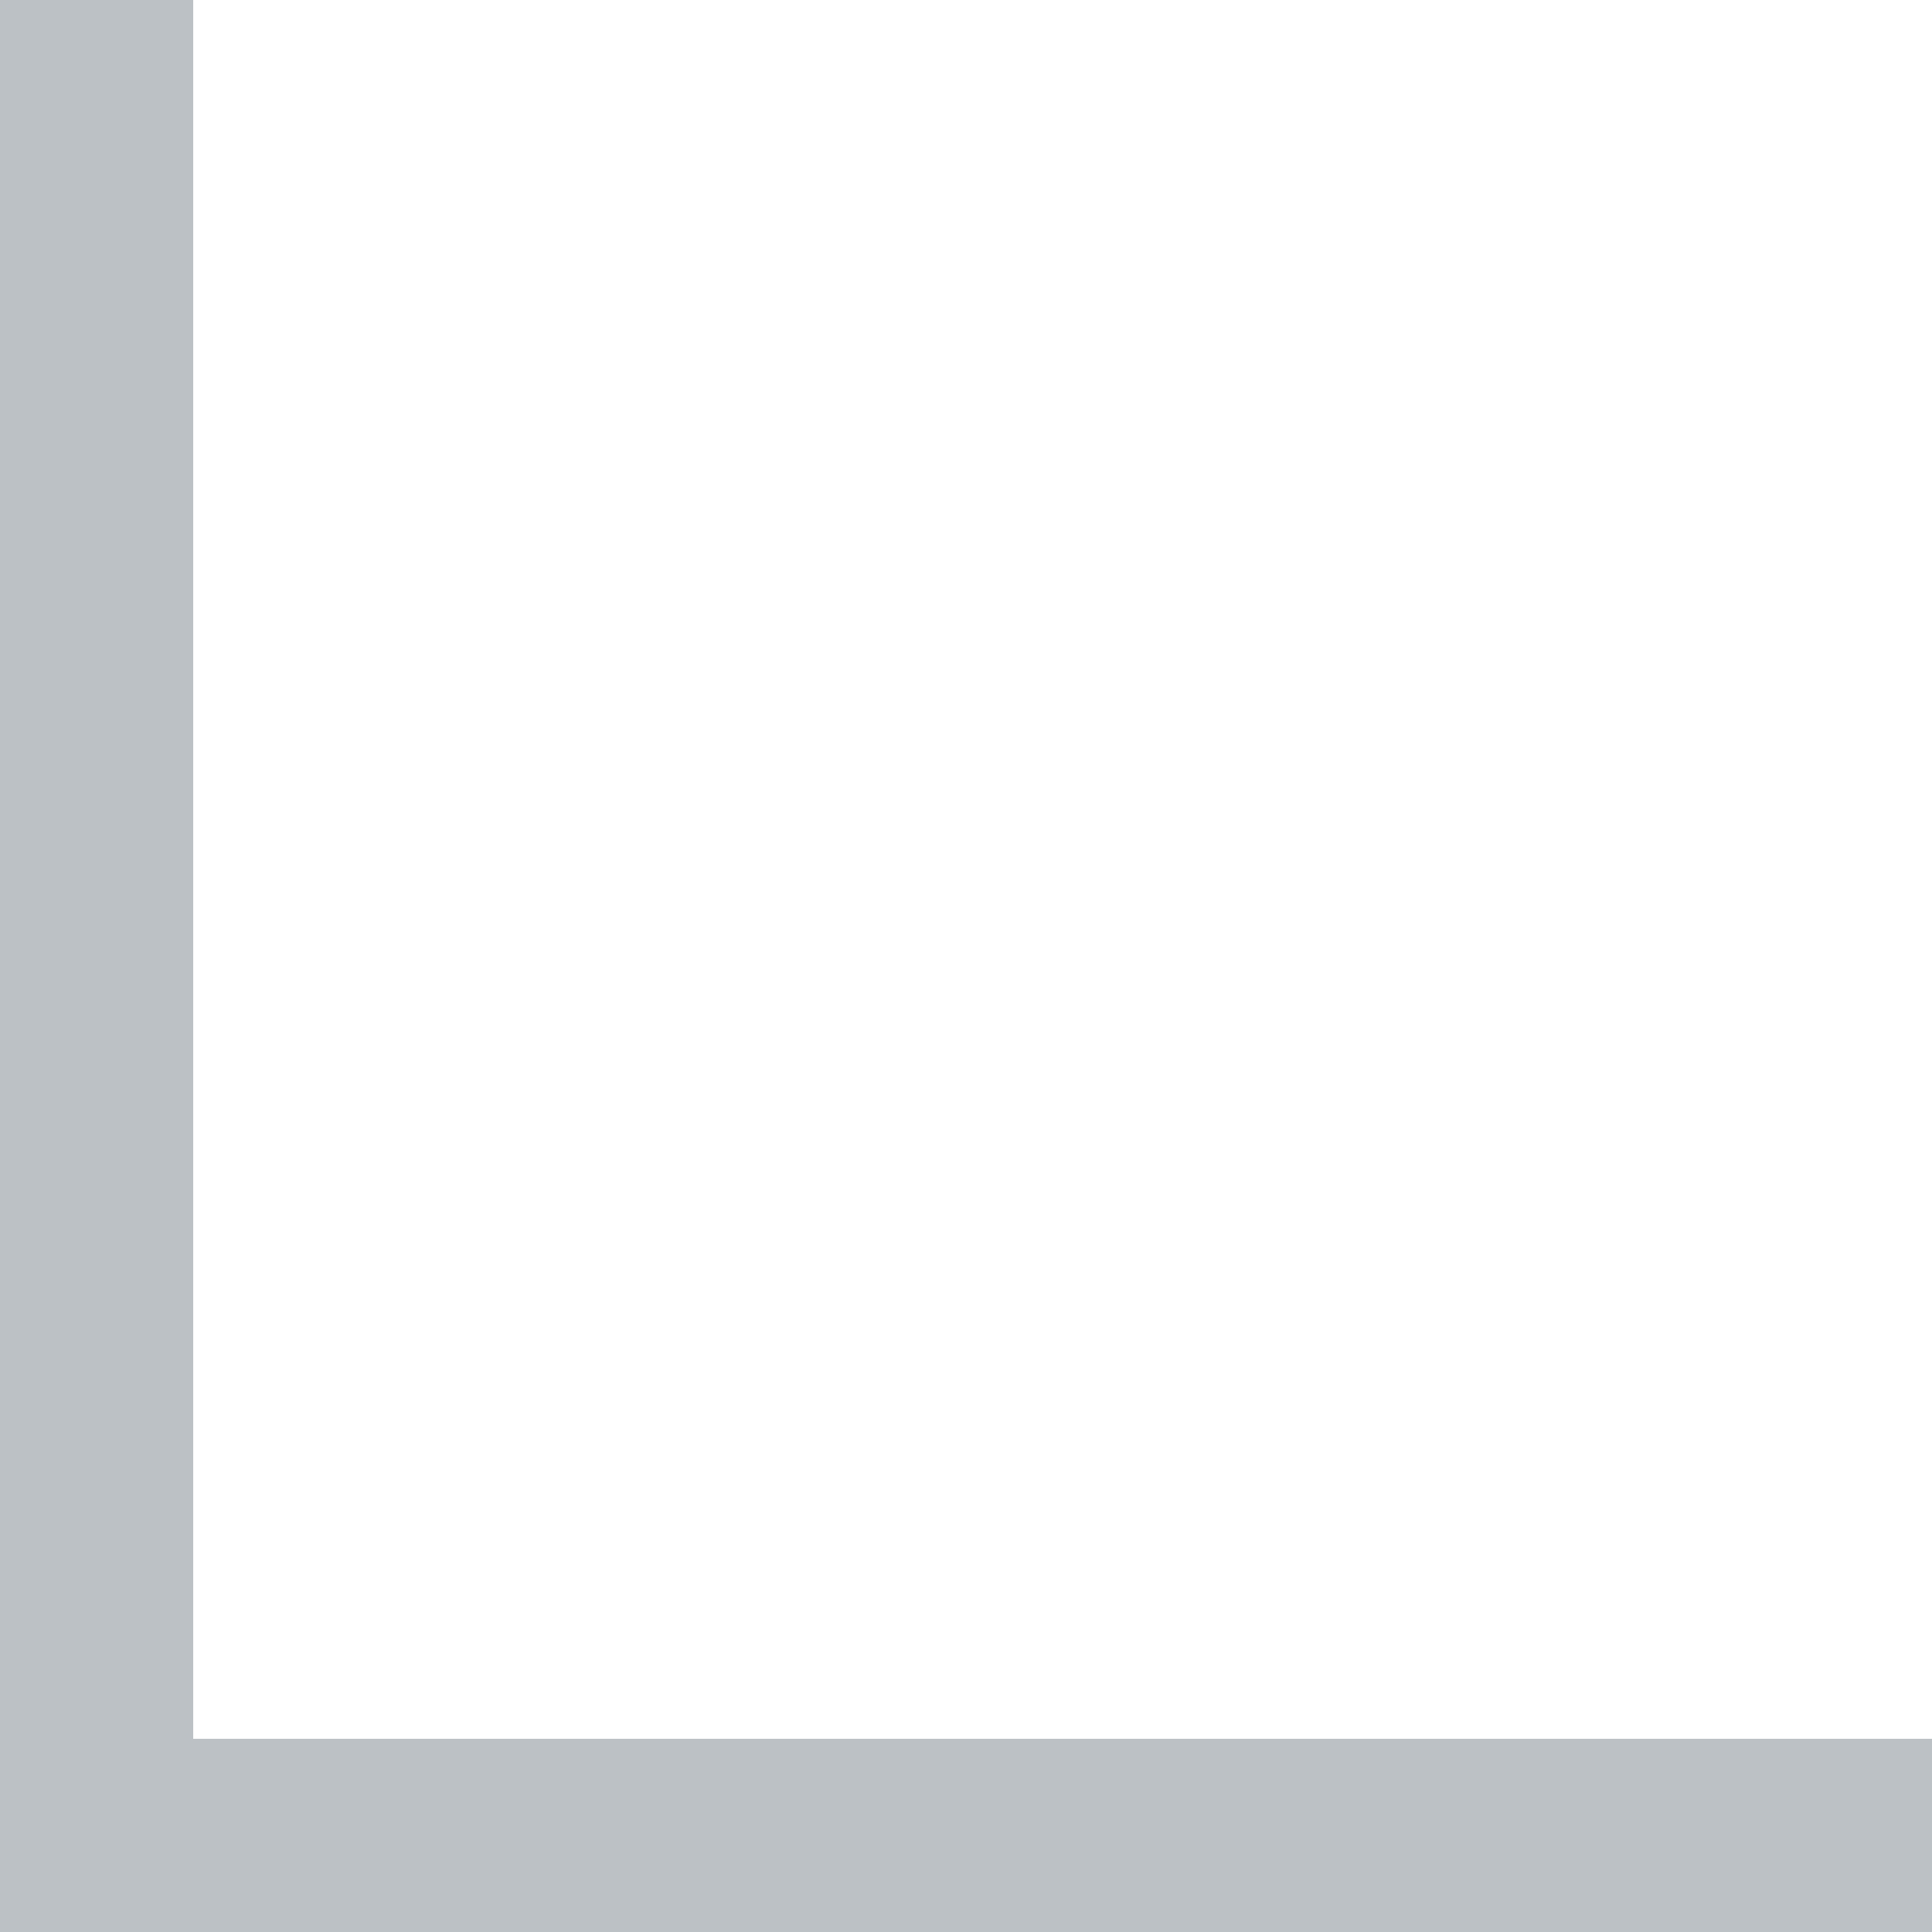
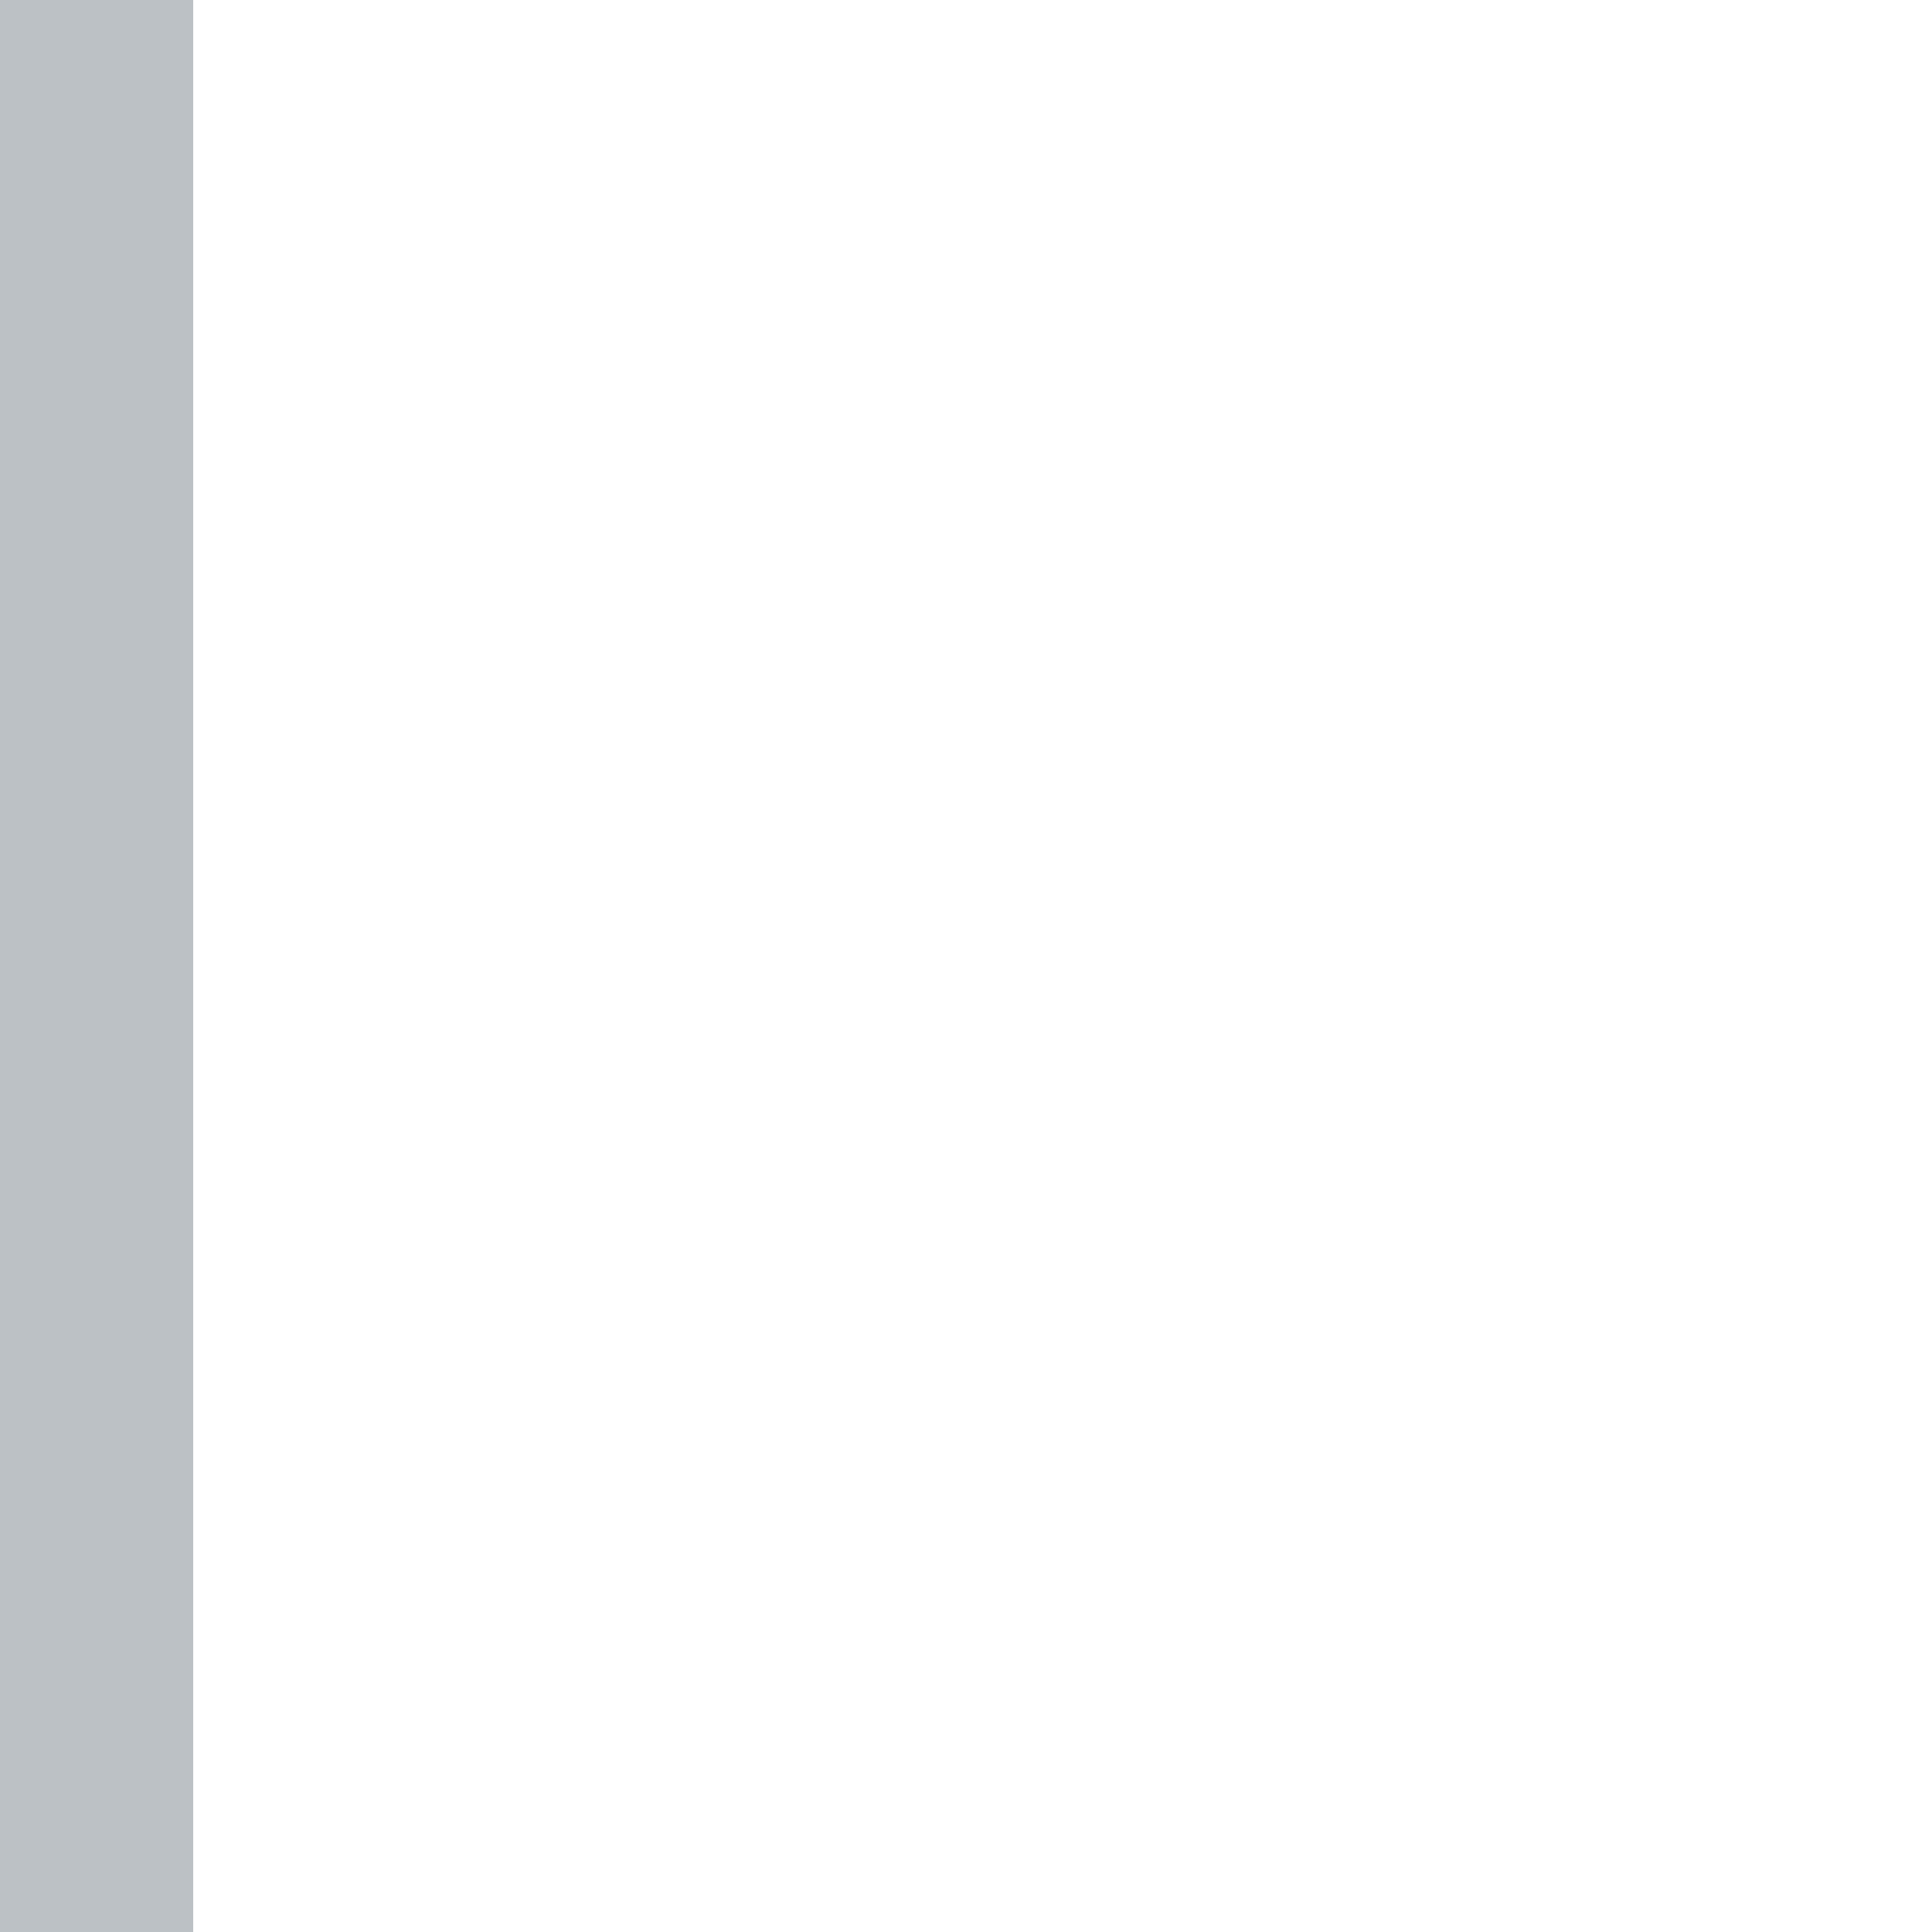
<svg xmlns="http://www.w3.org/2000/svg" width="10" height="10" viewBox="0 0 10 10" fill="none">
-   <path fill-rule="evenodd" clip-rule="evenodd" d="M1 -7e-05H-8e-05V9V10H1H10V9H1V-7e-05Z" fill="#BCC1C5" />
+   <path fill-rule="evenodd" clip-rule="evenodd" d="M1 -7e-05H-8e-05V9V10H1H10H1V-7e-05Z" fill="#BCC1C5" />
</svg>